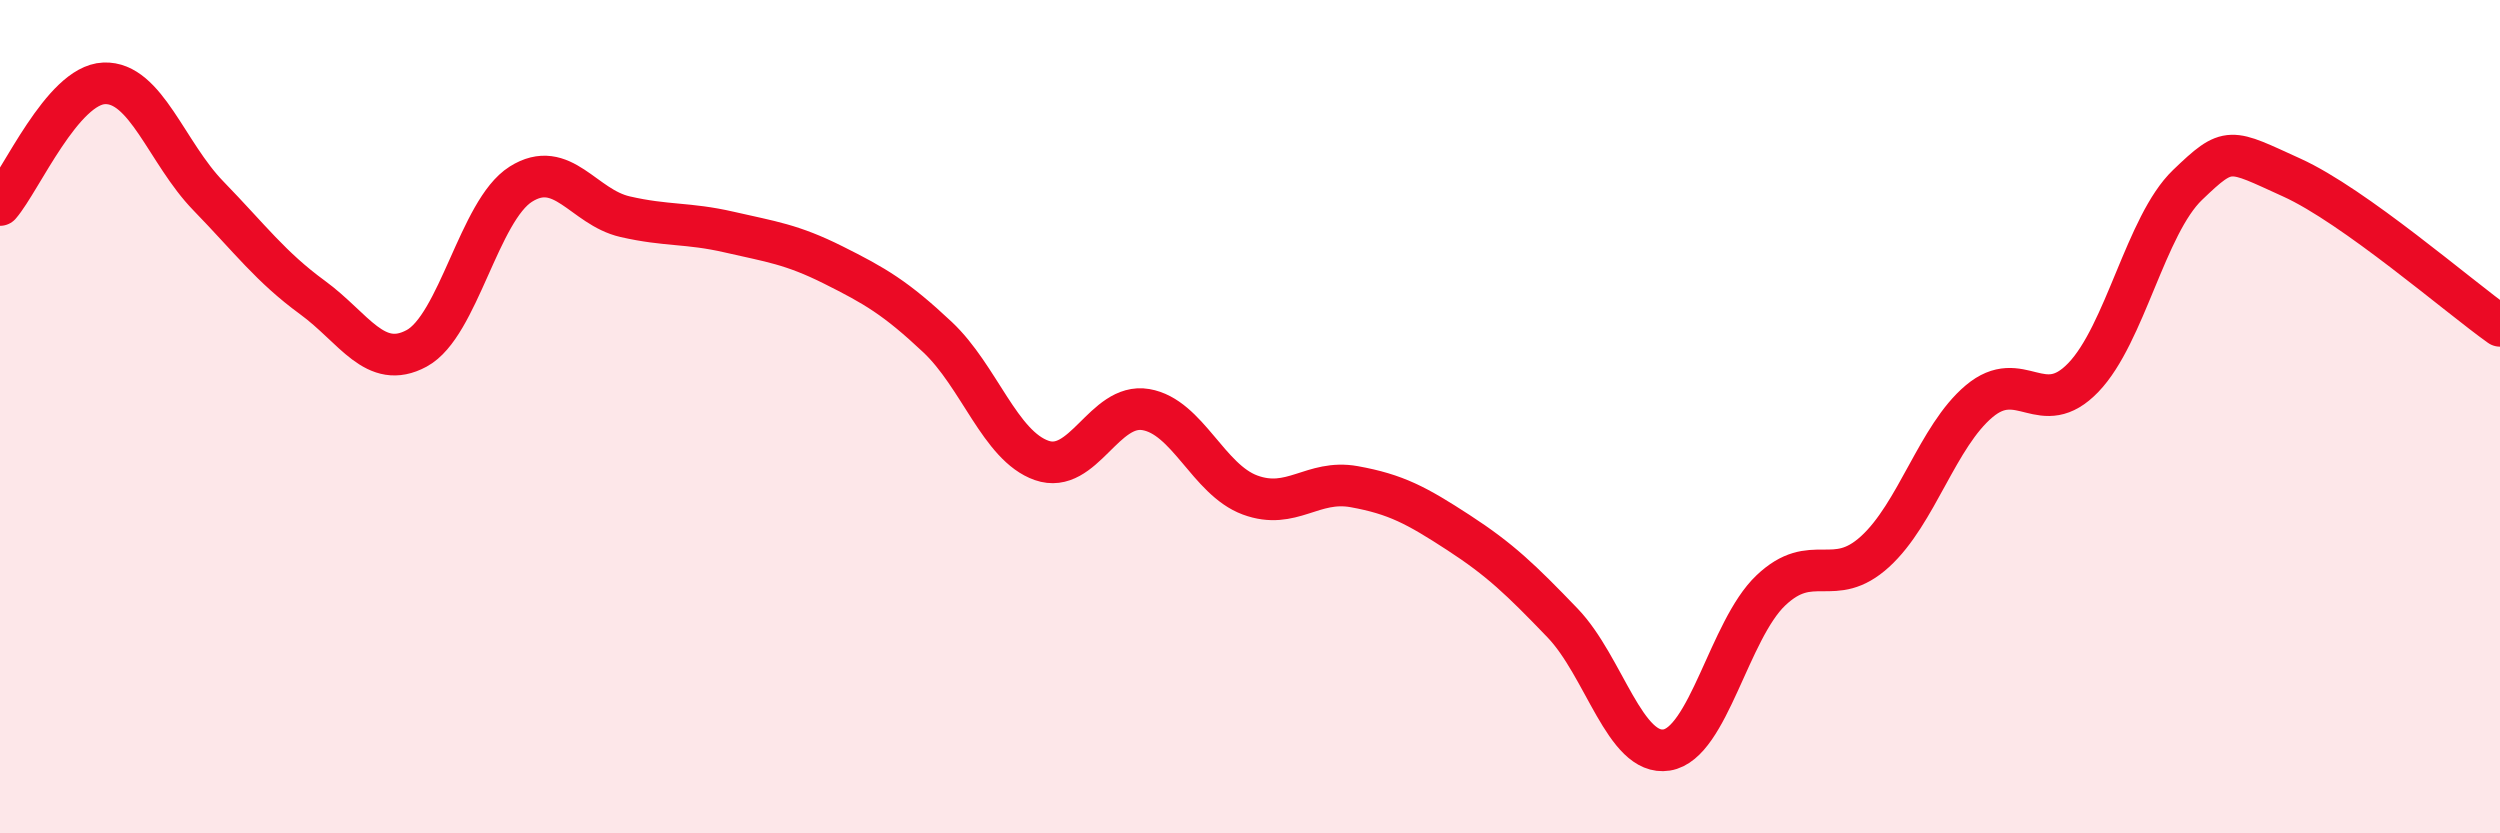
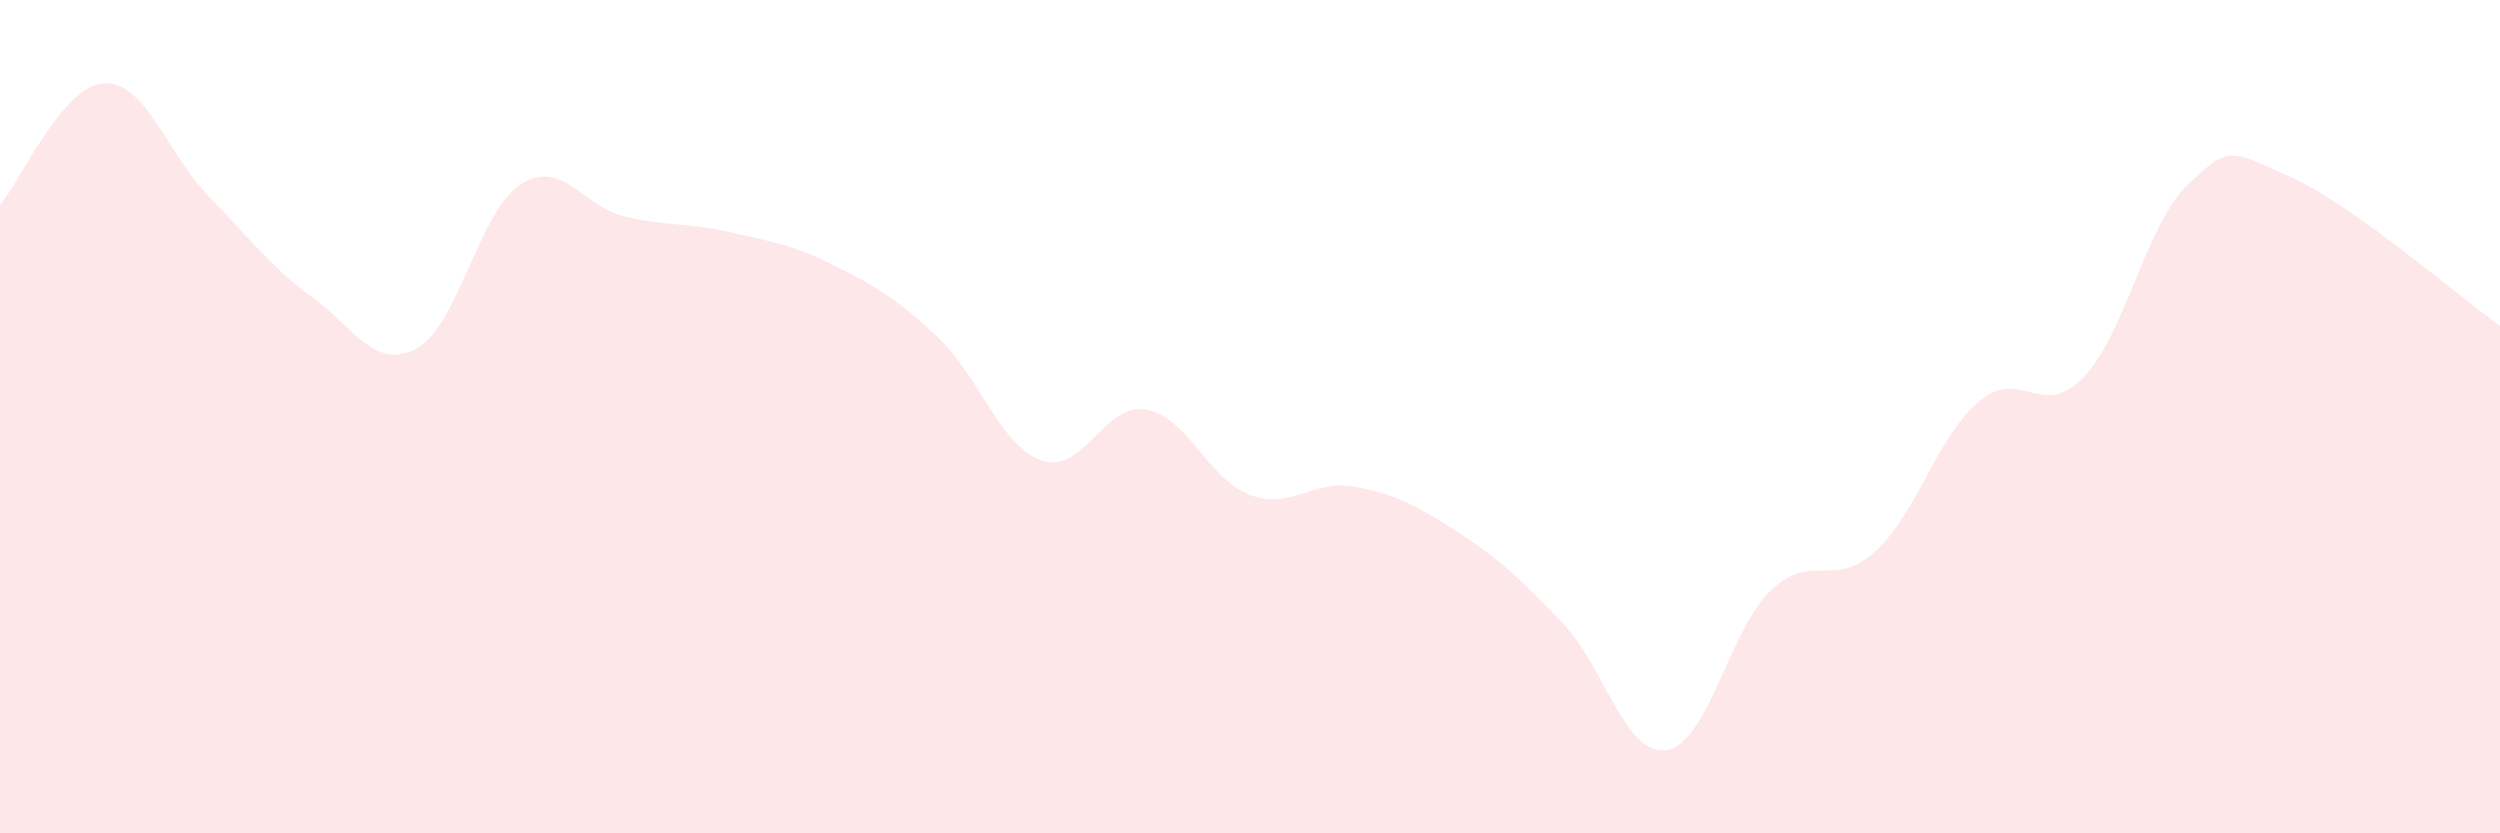
<svg xmlns="http://www.w3.org/2000/svg" width="60" height="20" viewBox="0 0 60 20">
  <path d="M 0,4.92 C 0.5,4.34 1.5,2.04 2.5,2 C 3.5,1.96 4,3.67 5,4.7 C 6,5.73 6.5,6.41 7.5,7.14 C 8.5,7.87 9,8.9 10,8.36 C 11,7.82 11.5,5.05 12.5,4.42 C 13.5,3.79 14,4.97 15,5.2 C 16,5.43 16.5,5.34 17.5,5.57 C 18.5,5.8 19,5.86 20,6.36 C 21,6.86 21.5,7.15 22.5,8.09 C 23.5,9.03 24,10.7 25,11.05 C 26,11.4 26.5,9.66 27.5,9.83 C 28.5,10 29,11.51 30,11.88 C 31,12.25 31.5,11.5 32.5,11.68 C 33.5,11.86 34,12.13 35,12.78 C 36,13.43 36.5,13.91 37.5,14.95 C 38.5,15.99 39,18.16 40,18 C 41,17.84 41.5,15.12 42.5,14.17 C 43.5,13.22 44,14.15 45,13.24 C 46,12.33 46.5,10.47 47.5,9.63 C 48.5,8.79 49,10.1 50,9.06 C 51,8.02 51.5,5.4 52.5,4.44 C 53.5,3.48 53.5,3.58 55,4.26 C 56.5,4.94 59,7.11 60,7.82L60 20L0 20Z" fill="#EB0A25" opacity="0.1" stroke-linecap="round" stroke-linejoin="round" />
-   <path d="M 0,4.92 C 0.5,4.34 1.5,2.04 2.5,2 C 3.5,1.96 4,3.67 5,4.7 C 6,5.73 6.5,6.41 7.5,7.14 C 8.5,7.87 9,8.9 10,8.36 C 11,7.82 11.5,5.05 12.5,4.42 C 13.5,3.79 14,4.97 15,5.2 C 16,5.43 16.5,5.34 17.5,5.57 C 18.5,5.8 19,5.86 20,6.36 C 21,6.86 21.5,7.15 22.5,8.09 C 23.5,9.03 24,10.7 25,11.05 C 26,11.4 26.5,9.66 27.5,9.83 C 28.5,10 29,11.51 30,11.88 C 31,12.25 31.5,11.5 32.5,11.68 C 33.5,11.86 34,12.13 35,12.78 C 36,13.43 36.5,13.91 37.5,14.95 C 38.5,15.99 39,18.16 40,18 C 41,17.84 41.5,15.12 42.5,14.17 C 43.5,13.22 44,14.15 45,13.24 C 46,12.33 46.5,10.47 47.5,9.63 C 48.5,8.79 49,10.1 50,9.06 C 51,8.02 51.5,5.4 52.5,4.44 C 53.5,3.48 53.5,3.58 55,4.26 C 56.5,4.94 59,7.11 60,7.82" stroke="#EB0A25" stroke-width="1" fill="none" stroke-linecap="round" stroke-linejoin="round" />
</svg>